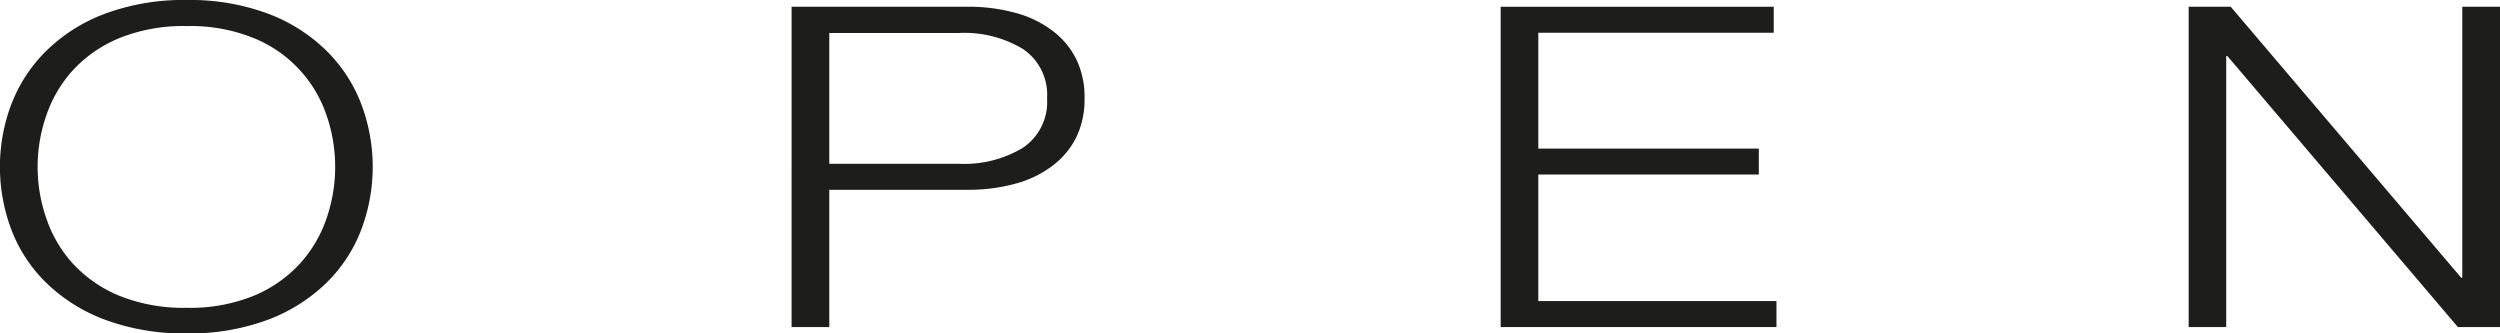
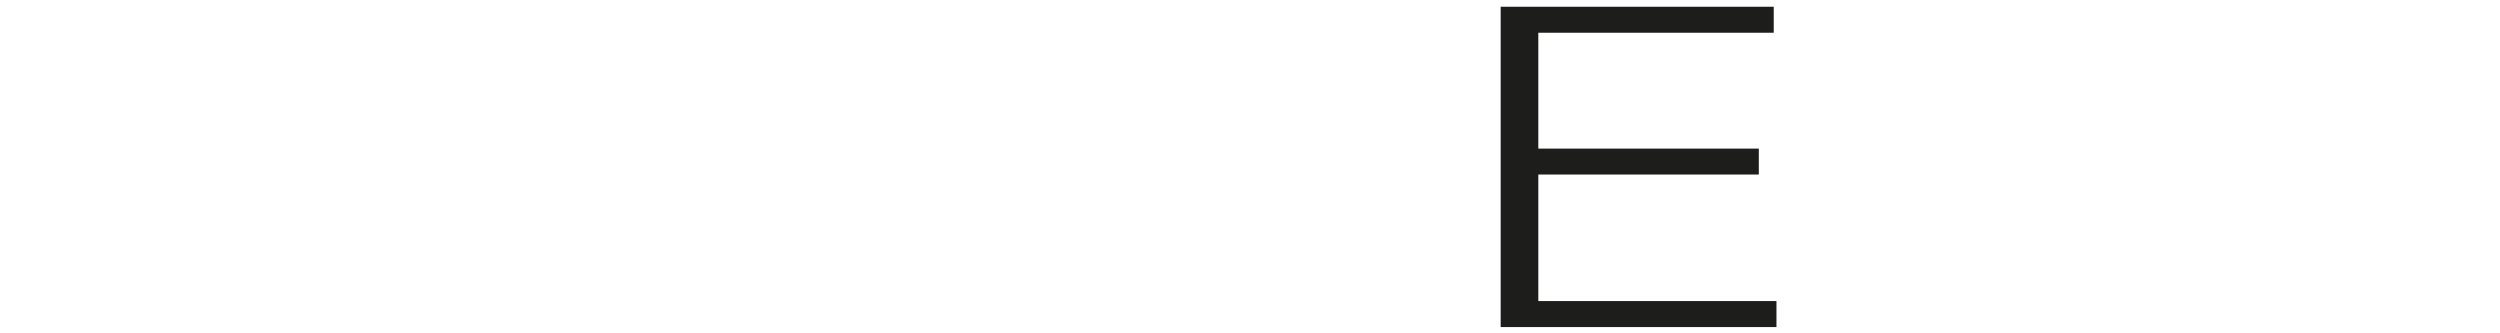
<svg xmlns="http://www.w3.org/2000/svg" viewBox="0 0 311.56 41.55">
  <defs>
    <style>.cls-1{fill:#1d1d1b;}</style>
  </defs>
  <g id="logos">
-     <path class="cls-1" d="M5.77,27.2a15.89,15.89,0,0,0,3.31,5.65,16.3,16.3,0,0,0,5.77,4,21.4,21.4,0,0,0,8.42,1.51,21.09,21.09,0,0,0,8.38-1.51,16.23,16.23,0,0,0,5.73-4A16.07,16.07,0,0,0,40.7,27.2a19.74,19.74,0,0,0,0-12.82,15.85,15.85,0,0,0-9.05-9.62,20.92,20.92,0,0,0-8.38-1.51,21.22,21.22,0,0,0-8.42,1.51,16.28,16.28,0,0,0-5.77,4,16.07,16.07,0,0,0-3.31,5.63,19.56,19.56,0,0,0,0,12.82M1.45,12.91A18.59,18.59,0,0,1,5.81,6.3a20.79,20.79,0,0,1,7.27-4.59A28.18,28.18,0,0,1,23.27,0,27.88,27.88,0,0,1,33.42,1.71,20.84,20.84,0,0,1,40.66,6.3,18.7,18.7,0,0,1,45,12.91a22.16,22.16,0,0,1,0,15.77,18.48,18.48,0,0,1-4.35,6.6,21.08,21.08,0,0,1-7.24,4.56,27.88,27.88,0,0,1-10.15,1.71,28.18,28.18,0,0,1-10.19-1.71,21,21,0,0,1-7.27-4.56,18.38,18.38,0,0,1-4.36-6.6,22.16,22.16,0,0,1,0-15.77" />
-     <path class="cls-1" d="M119.49,20.41a14.17,14.17,0,0,0,8-2,6.88,6.88,0,0,0,3-6.15,6.87,6.87,0,0,0-3-6.15,14.17,14.17,0,0,0-8-2H103.35V20.41ZM120.54.84a22,22,0,0,1,6,.76,13.25,13.25,0,0,1,4.62,2.23,10,10,0,0,1,3,3.61,10.79,10.79,0,0,1,1,4.81,10.84,10.84,0,0,1-1,4.8,10,10,0,0,1-3,3.61,13.25,13.25,0,0,1-4.62,2.23,22,22,0,0,1-6,.76H103.35V40.76h-4.7V.84Z" />
    <polygon class="cls-1" points="221.05 0.84 221.05 4.08 191.71 4.08 191.71 18.52 219.19 18.52 219.19 21.75 191.71 21.75 191.71 37.52 221.39 37.52 221.39 40.76 187.02 40.76 187.02 0.84 221.05 0.84" />
-     <polygon class="cls-1" points="278 0.84 306.72 34.61 306.86 34.61 306.86 0.84 311.56 0.84 311.56 40.76 306.31 40.76 277.59 6.99 277.44 6.99 277.44 40.76 272.76 40.76 272.76 0.84 278 0.84" />
  </g>
</svg>